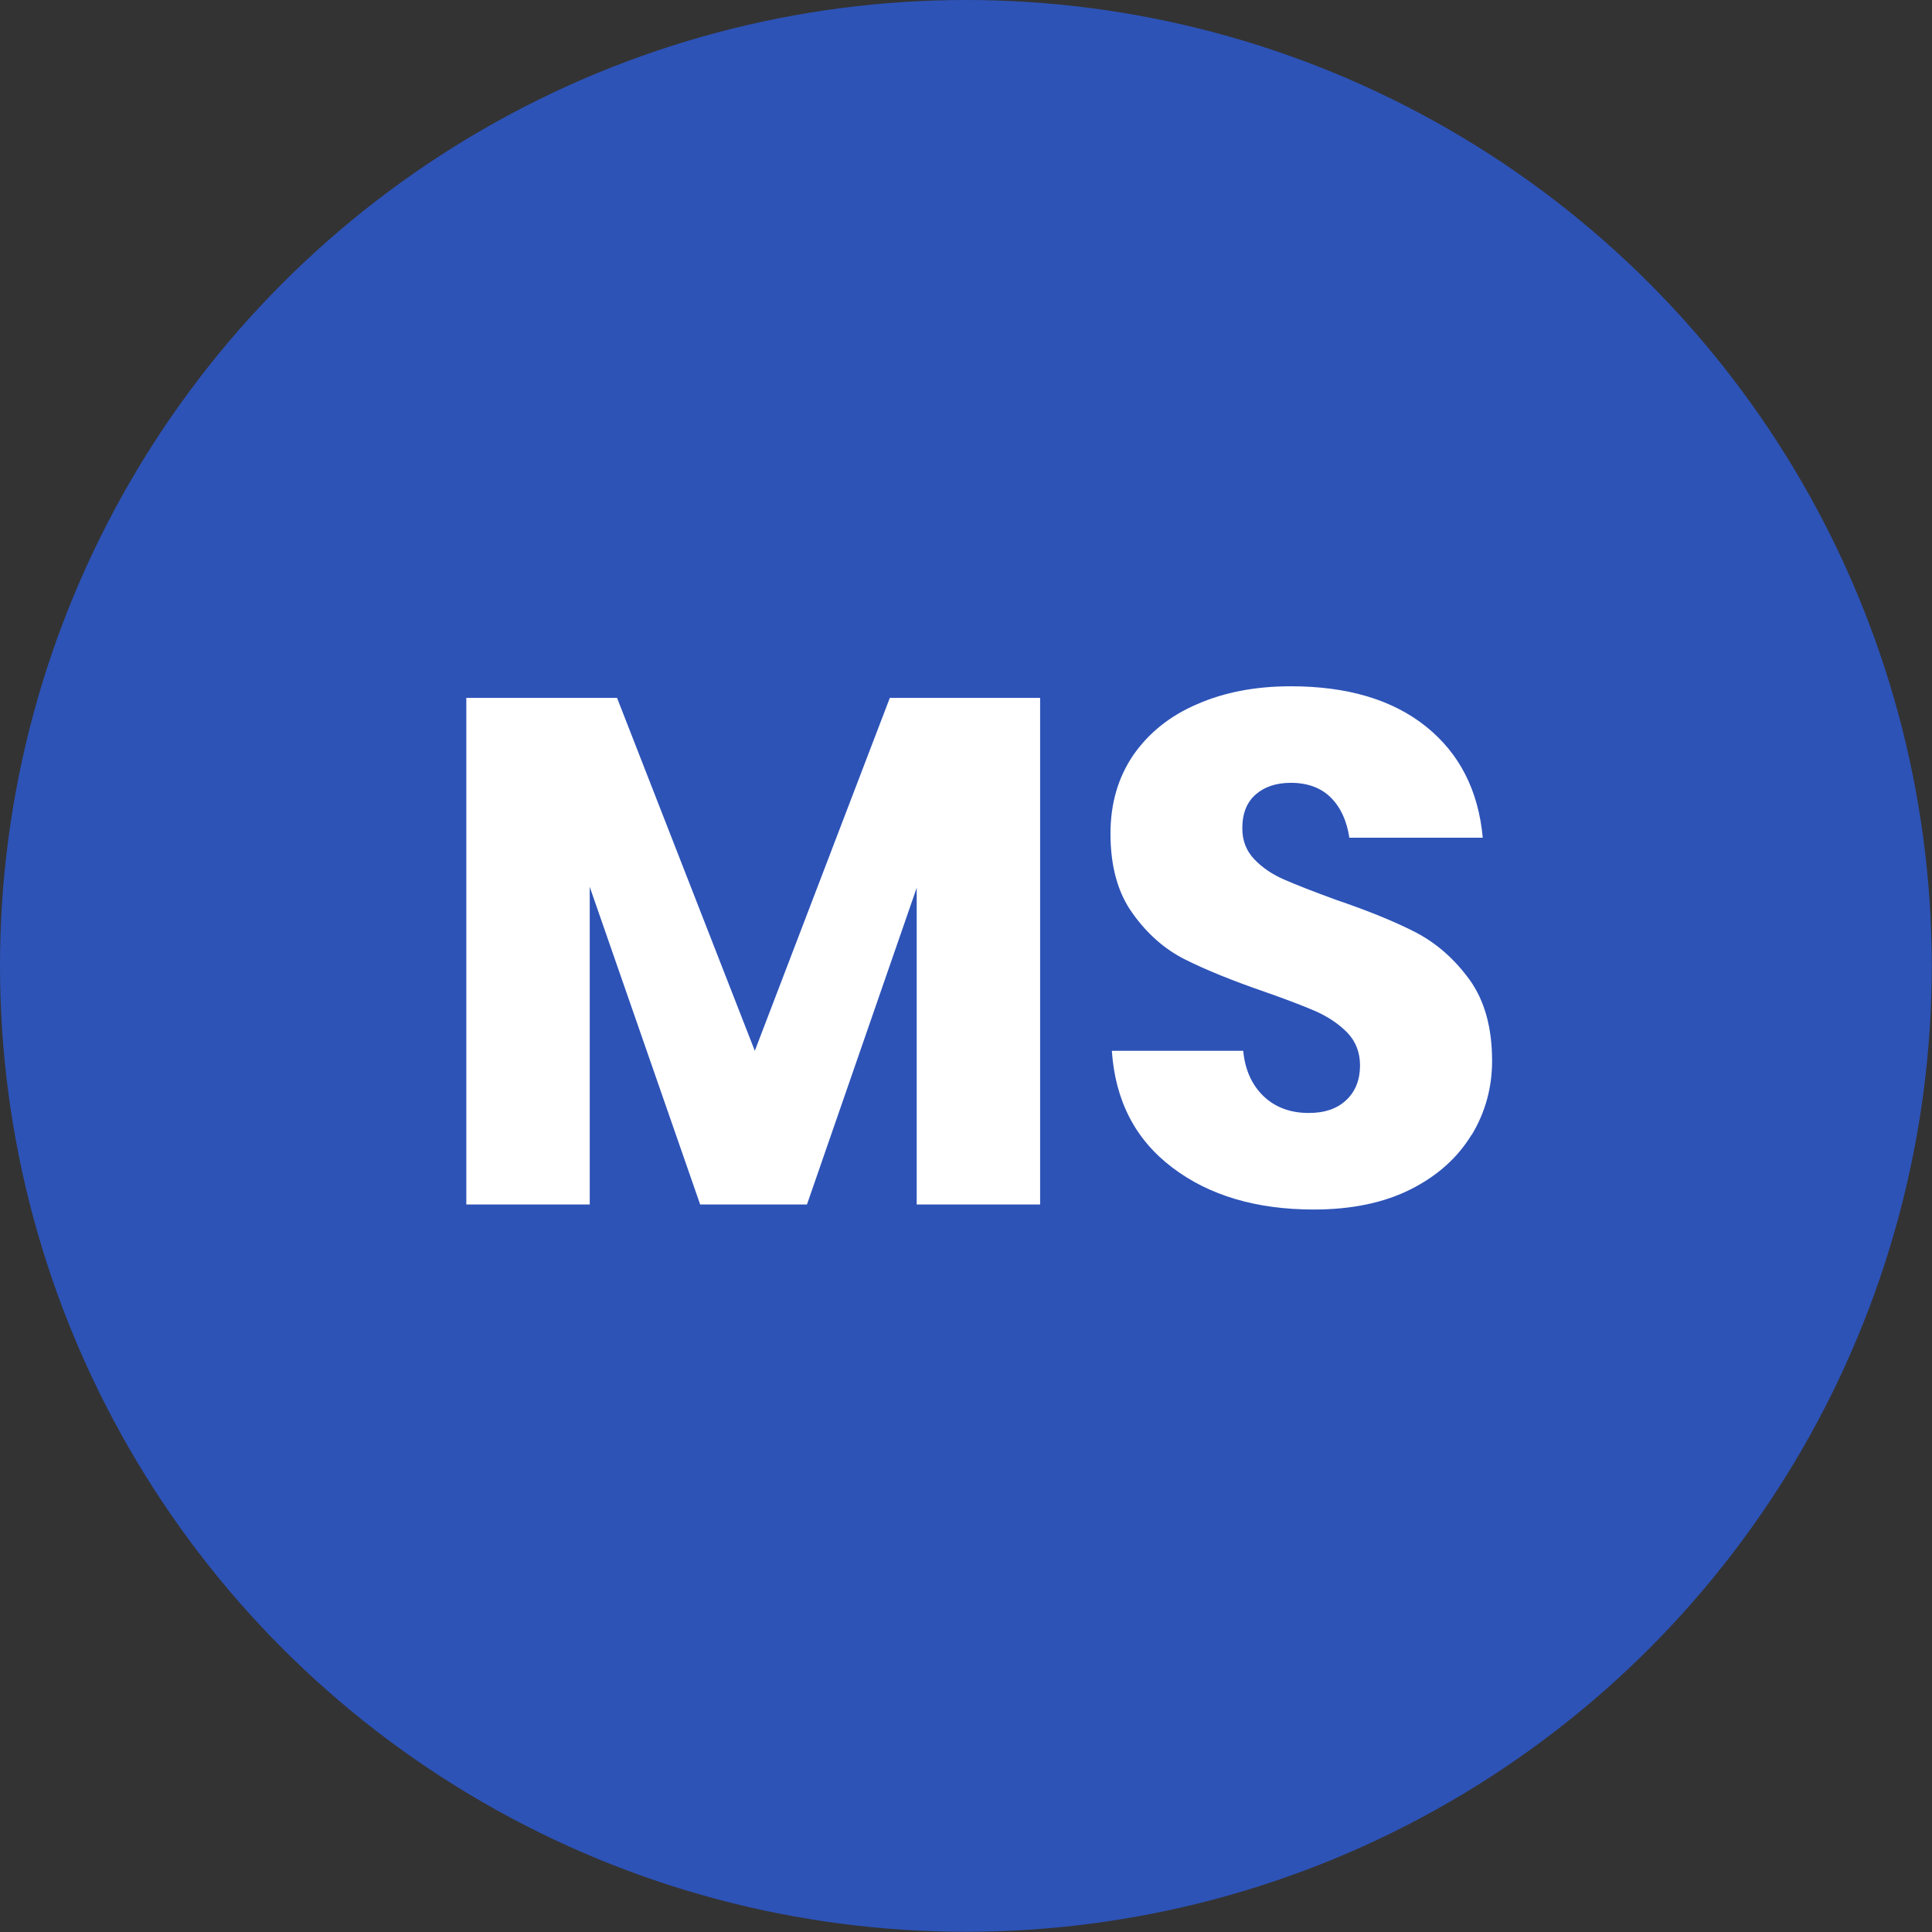
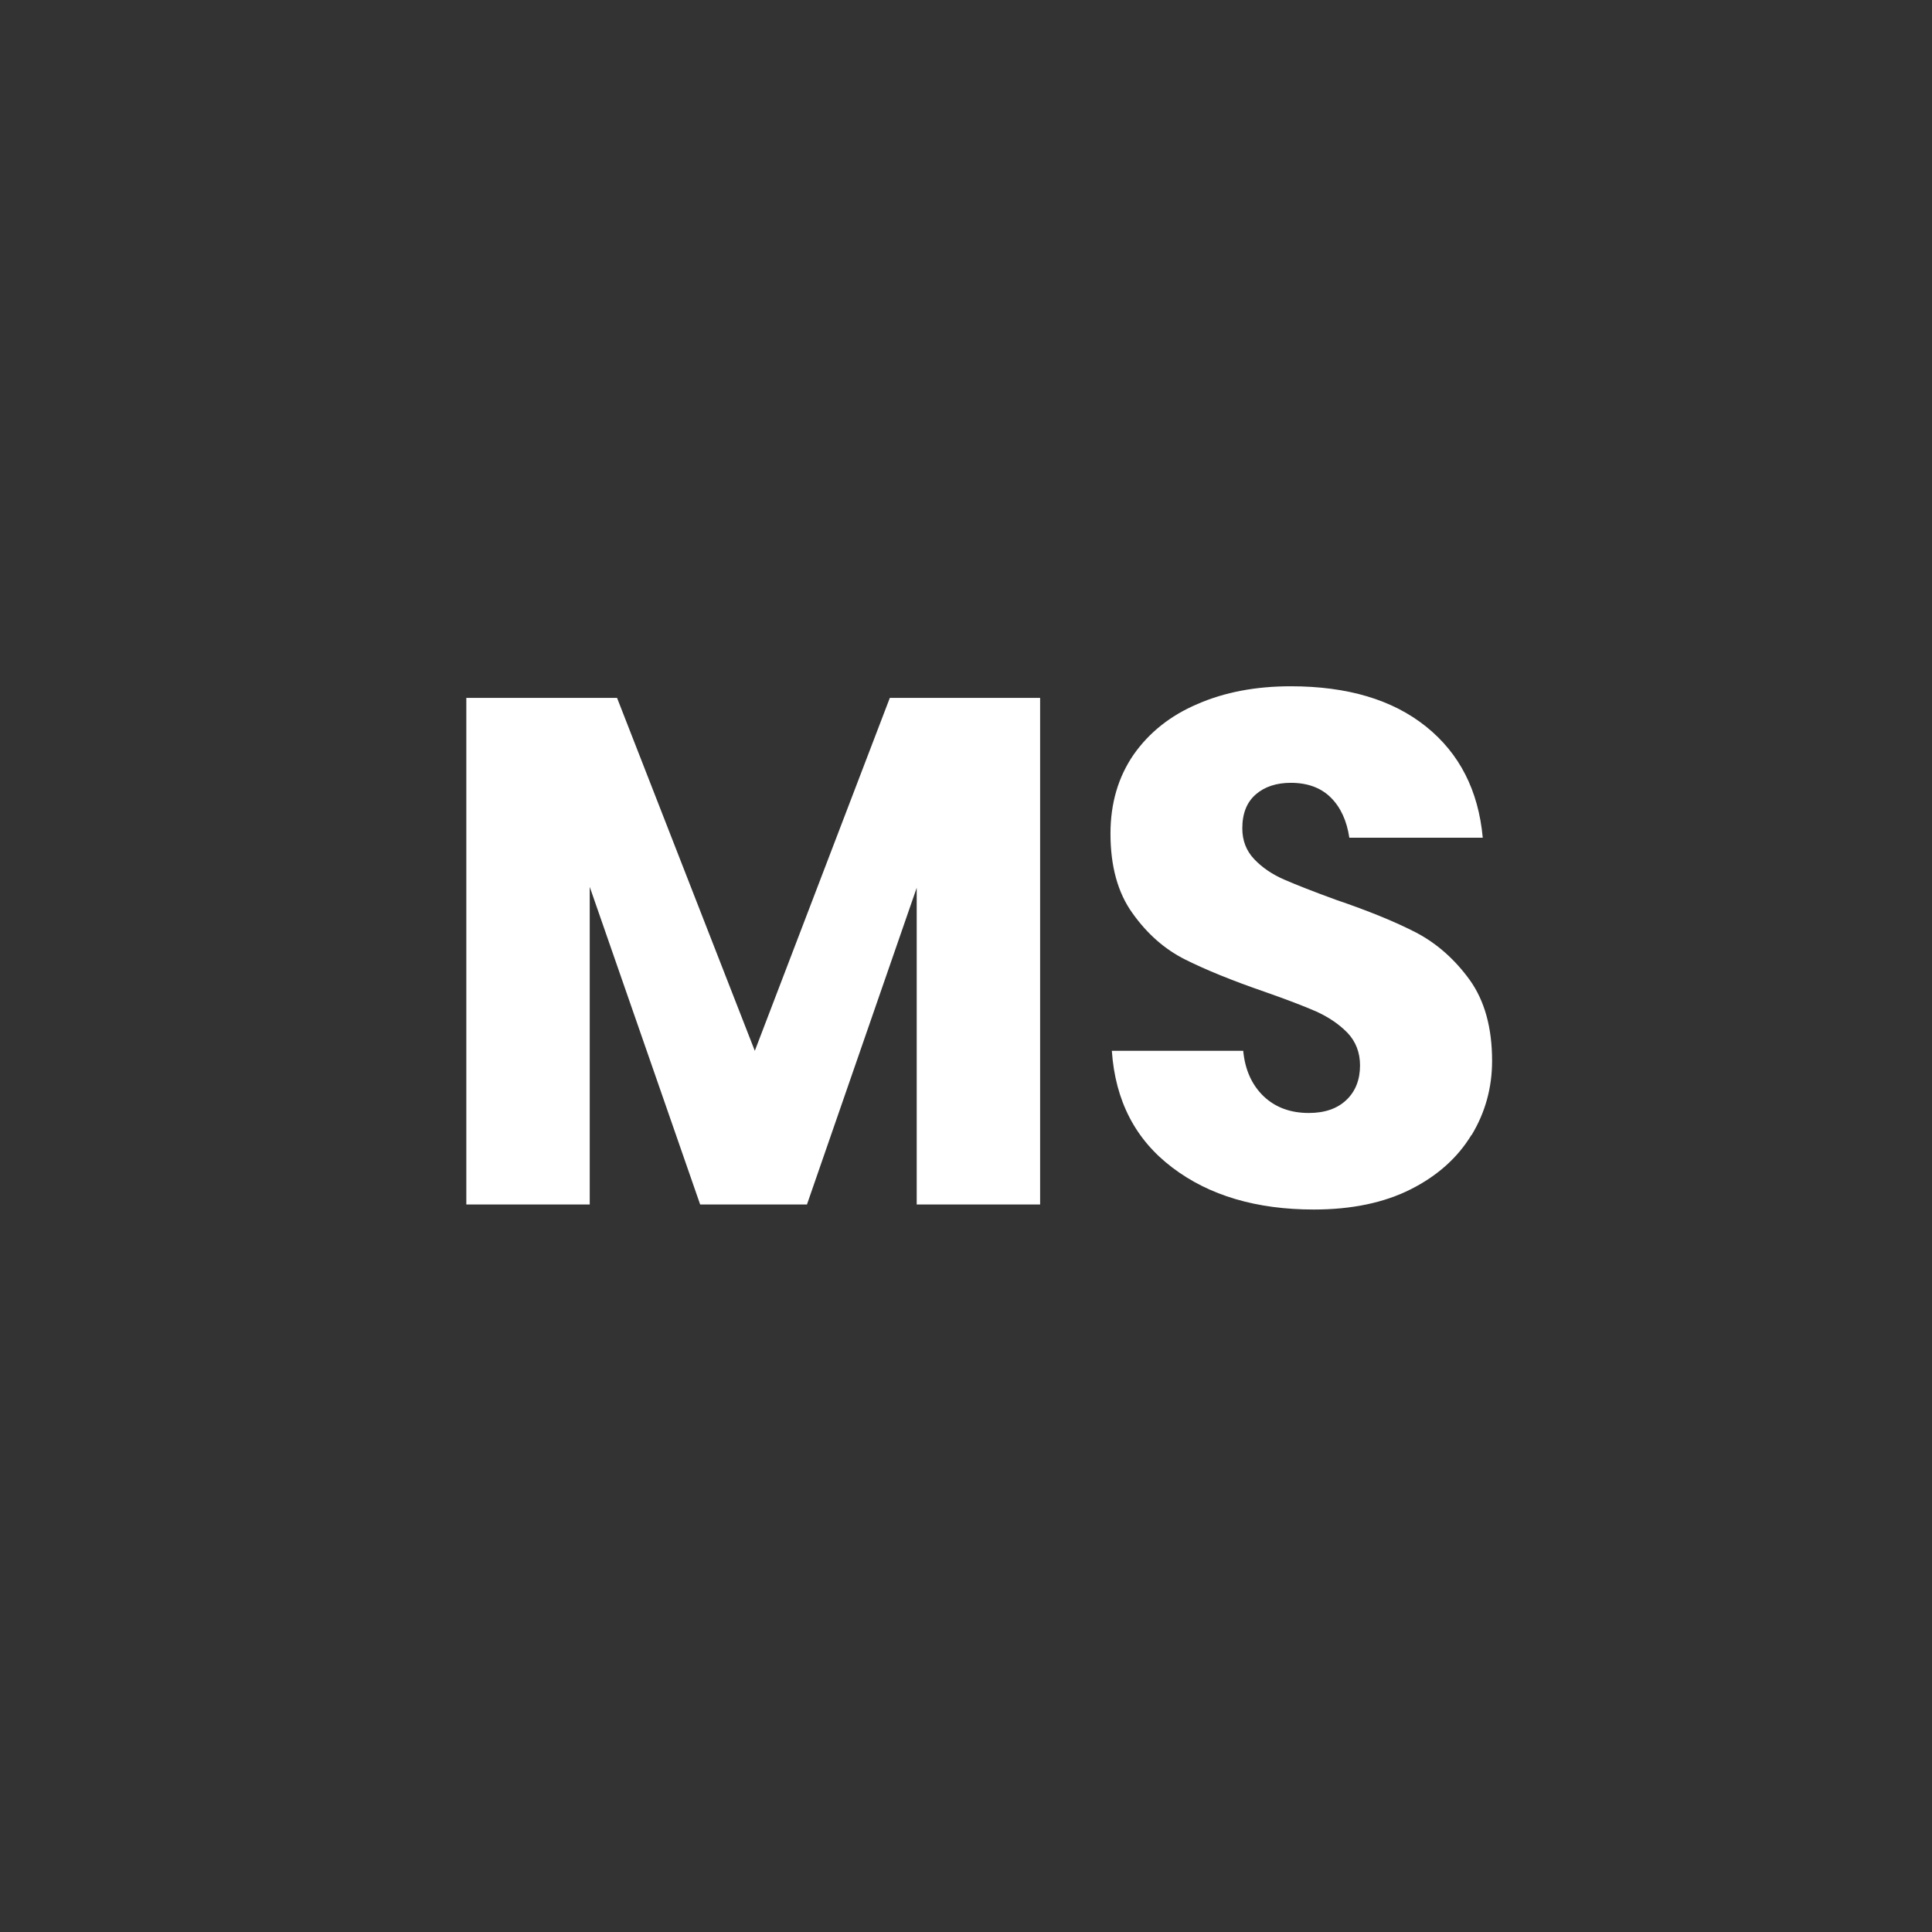
<svg xmlns="http://www.w3.org/2000/svg" id="Layer_2" data-name="Layer 2" viewBox="0 0 84.85 84.85">
  <rect x="0" y="0" width="84.85" height="84.85" fill="#333333" stroke="none" />
  <defs>
    <style>      .cls-1 {        fill: #2d53b7;      }      .cls-1, .cls-2 {        stroke-width: 0px;      }      .cls-2 {        fill: #fff;      }    </style>
  </defs>
  <g id="Layer_1-2" data-name="Layer 1">
    <g>
-       <circle class="cls-1" cx="42.42" cy="42.42" r="42.42" />
      <g>
-         <path class="cls-2" d="M45.68,30.65v22.25h-5.42v-13.91l-4.82,13.91h-4.69l-4.85-13.95v13.95h-5.42v-22.25h6.62l6.05,15.5,5.93-15.5h6.59Z" />
+         <path class="cls-2" d="M45.68,30.65v22.25h-5.42v-13.91l-4.82,13.91h-4.69l-4.85-13.95v13.95h-5.42v-22.25h6.62l6.05,15.5,5.93-15.5Z" />
        <path class="cls-2" d="M64.62,49.85c-.6.99-1.49,1.79-2.66,2.38s-2.59.89-4.26.89c-2.51,0-4.59-.61-6.21-1.84-1.63-1.23-2.51-2.94-2.66-5.13h5.77c.08.85.39,1.51.9,2,.52.49,1.18.73,1.98.73.7,0,1.25-.19,1.65-.57.4-.38.6-.89.6-1.52,0-.57-.19-1.05-.55-1.43-.37-.38-.83-.69-1.38-.94-.55-.24-1.31-.53-2.28-.87-1.42-.49-2.57-.96-3.47-1.41-.9-.45-1.67-1.13-2.31-2.03-.65-.9-.97-2.07-.97-3.5,0-1.33.34-2.48,1.01-3.46.68-.97,1.61-1.72,2.81-2.23,1.19-.52,2.56-.78,4.1-.78,2.49,0,4.47.59,5.94,1.77,1.47,1.18,2.3,2.81,2.49,4.88h-5.86c-.11-.74-.38-1.33-.81-1.76-.43-.43-1.02-.65-1.76-.65-.63,0-1.15.17-1.54.51-.39.34-.59.83-.59,1.49,0,.53.17.98.52,1.35.35.37.79.67,1.32.9.53.23,1.29.53,2.28.89,1.44.49,2.61.97,3.52,1.44.91.48,1.69,1.17,2.35,2.08.65.91.98,2.09.98,3.55,0,1.18-.3,2.27-.9,3.26Z" />
      </g>
    </g>
  </g>
</svg>